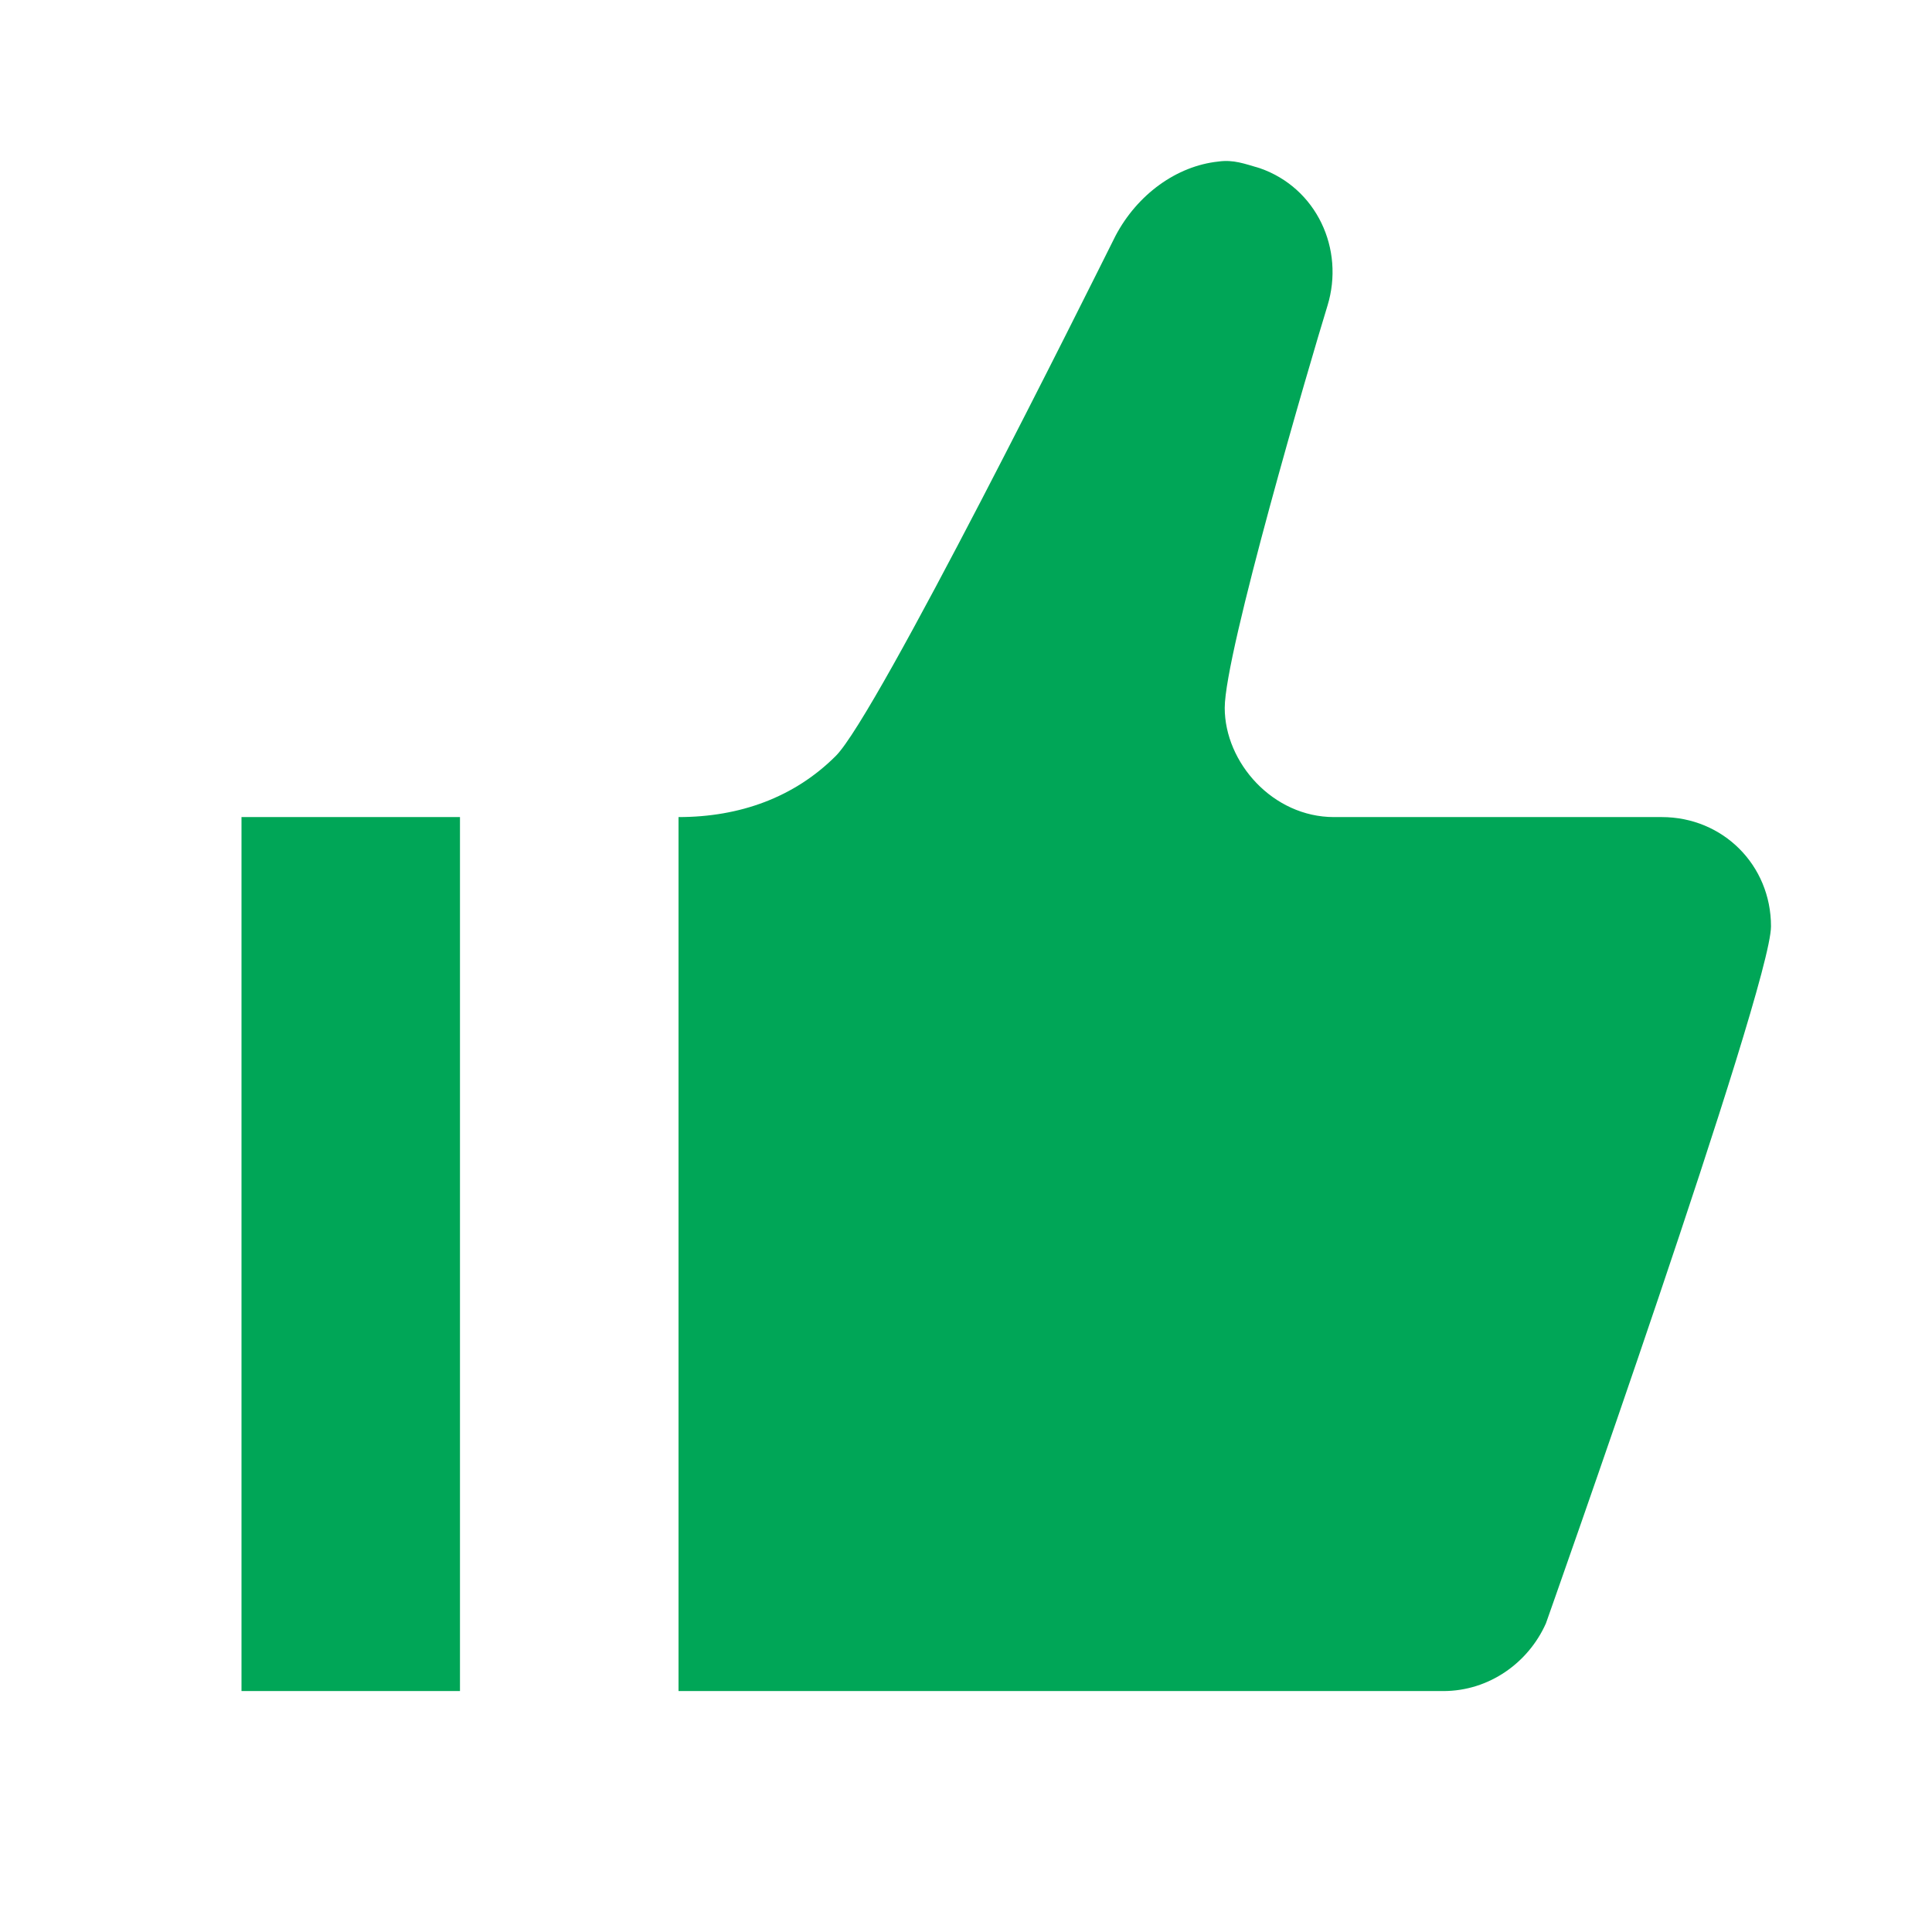
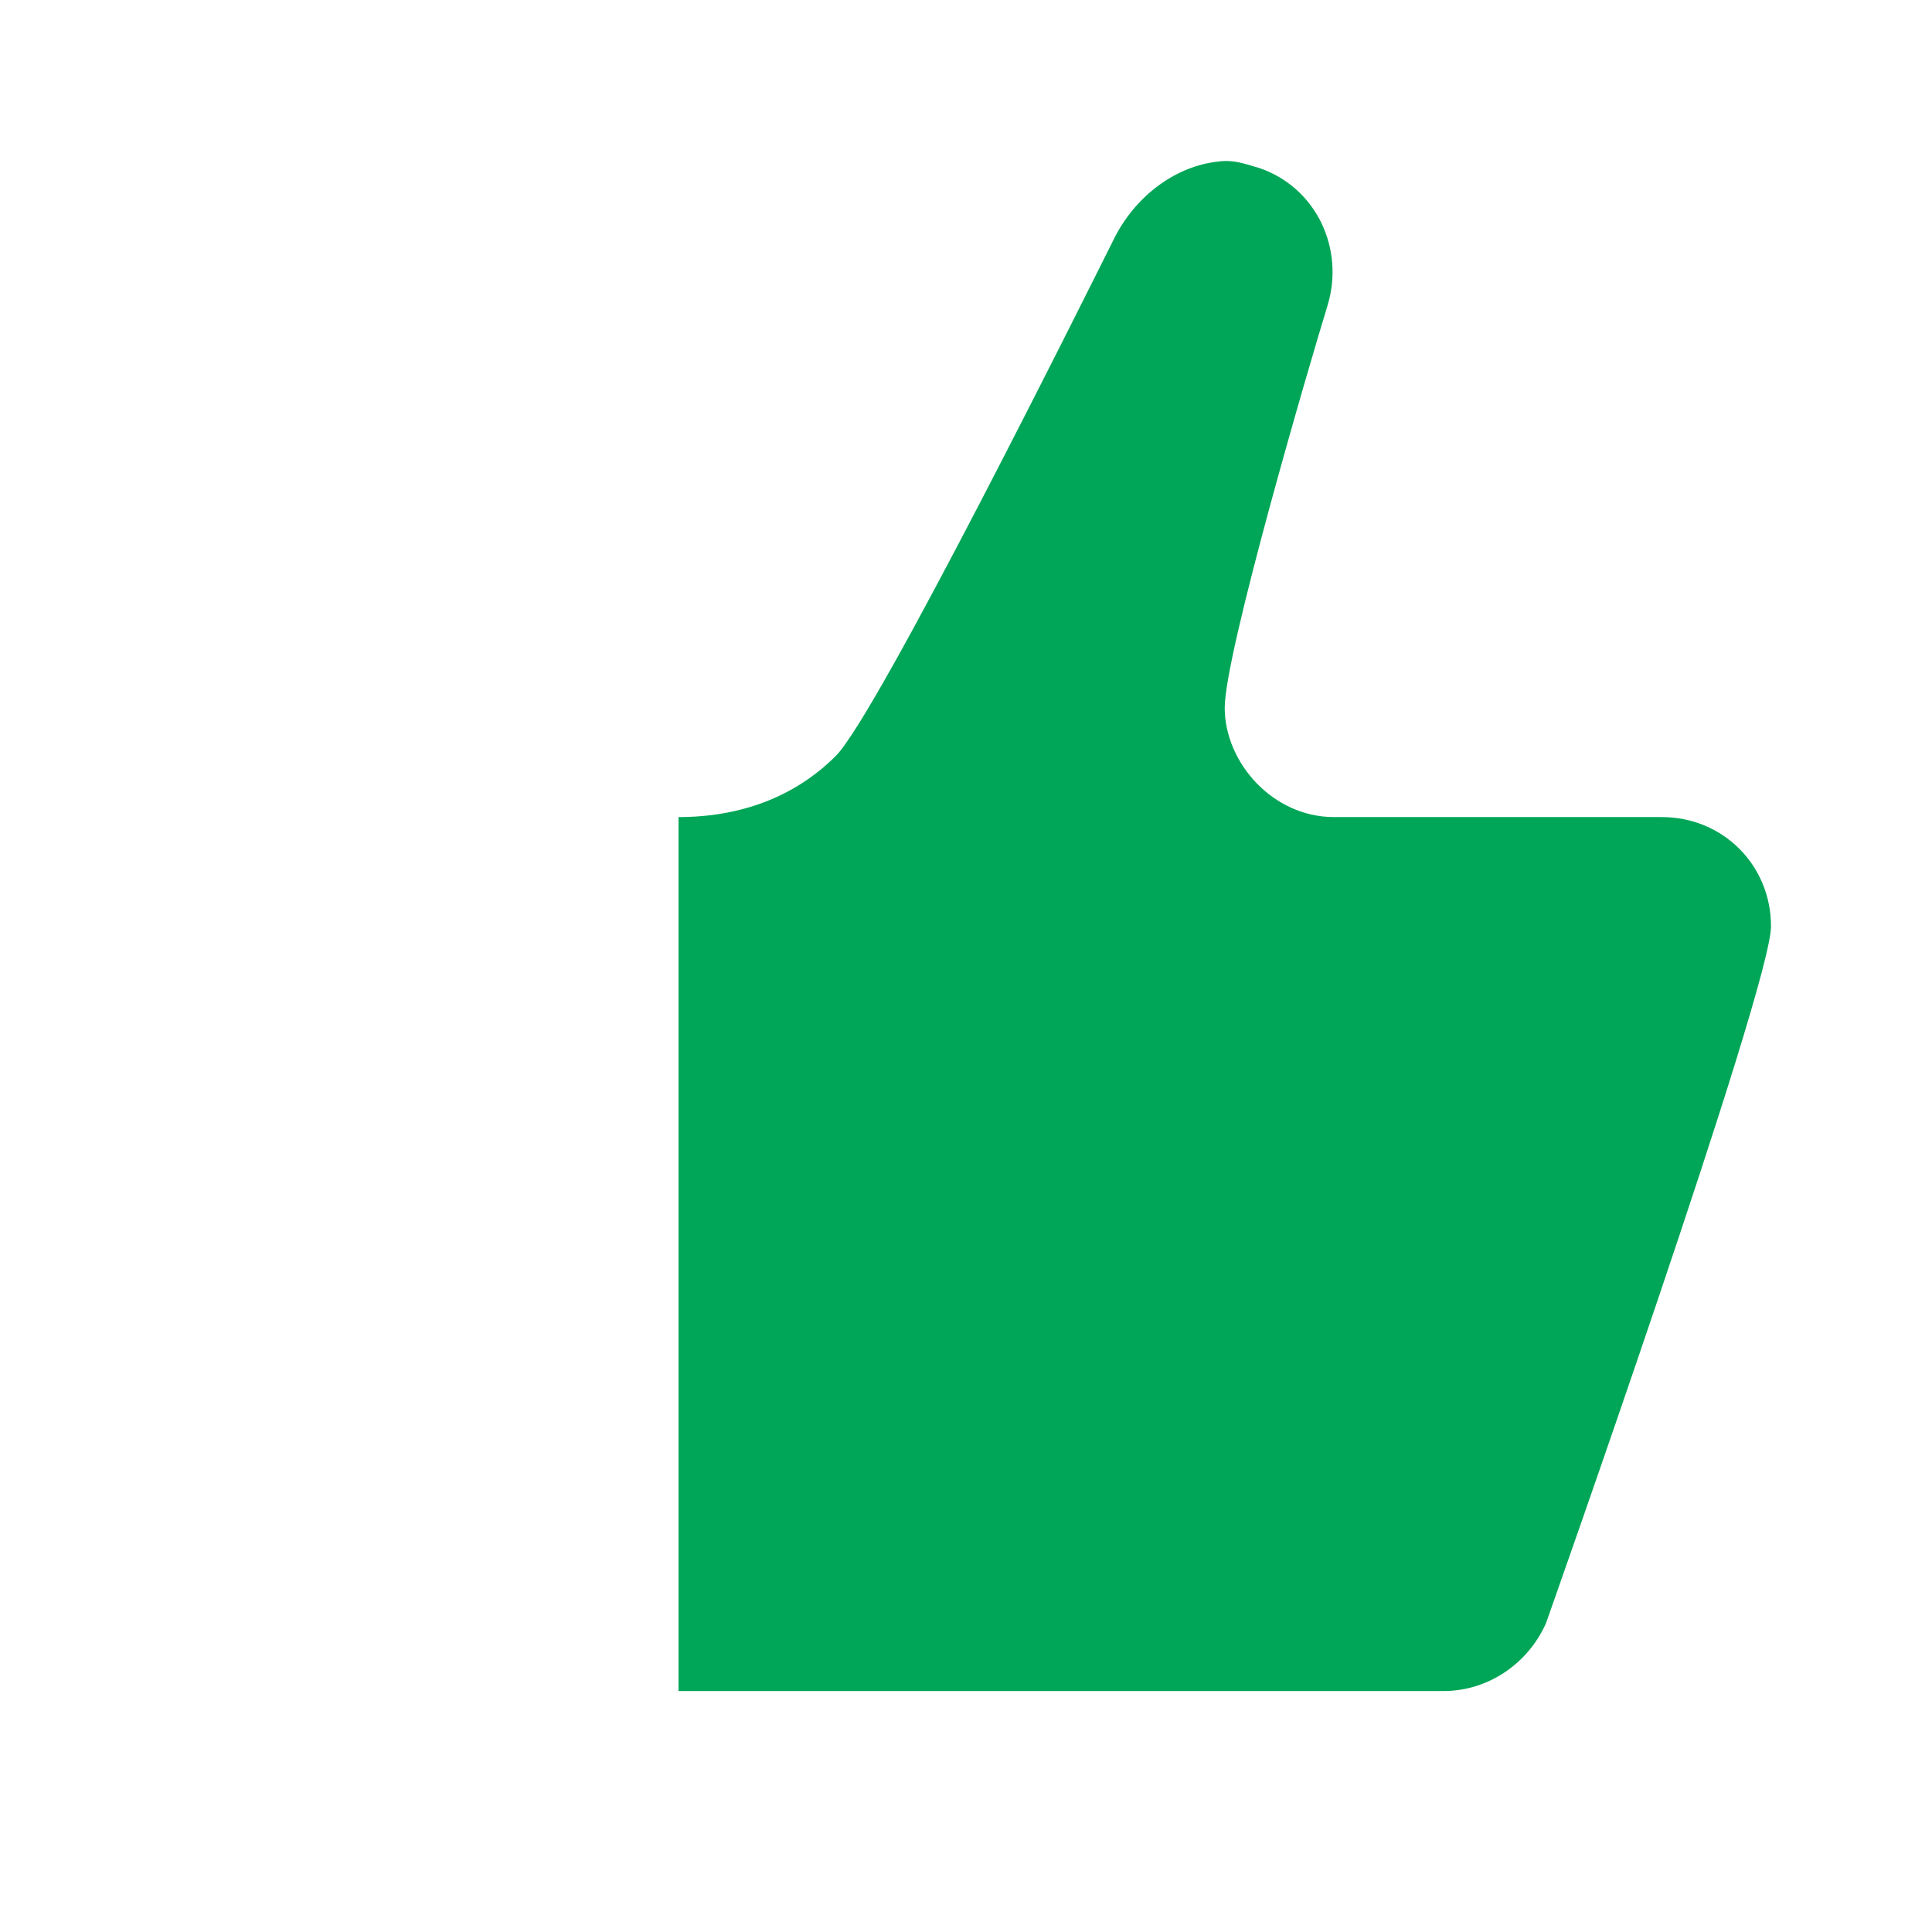
<svg xmlns="http://www.w3.org/2000/svg" width="24" height="24" viewBox="0 0 24 24" fill="none">
-   <path d="M0 0H24V24H0V0Z" fill="white" />
-   <path d="M15.133 2.007C14.617 2.062 14.129 2.414 13.857 2.93C13.504 3.636 10.899 8.874 10.383 9.39C9.867 9.906 9.189 10.15 8.429 10.15V21.007H17.929C18.499 21.007 18.987 20.654 19.204 20.166C19.204 20.166 22 12.267 22 11.507C22 10.747 21.403 10.15 20.643 10.15H16.571C15.811 10.15 15.214 9.472 15.214 8.793C15.214 8.114 16.273 4.504 16.49 3.799C16.707 3.093 16.354 2.333 15.649 2.089C15.459 2.034 15.323 1.98 15.133 2.007ZM3 10.15V21.007H5.714V10.15H3Z" fill="#00A657" />
+   <path d="M15.133 2.007C14.617 2.062 14.129 2.414 13.857 2.93C13.504 3.636 10.899 8.874 10.383 9.39C9.867 9.906 9.189 10.15 8.429 10.15V21.007H17.929C18.499 21.007 18.987 20.654 19.204 20.166C19.204 20.166 22 12.267 22 11.507C22 10.747 21.403 10.15 20.643 10.15H16.571C15.811 10.15 15.214 9.472 15.214 8.793C15.214 8.114 16.273 4.504 16.49 3.799C16.707 3.093 16.354 2.333 15.649 2.089C15.459 2.034 15.323 1.98 15.133 2.007ZM3 10.15V21.007H5.714H3Z" fill="#00A657" />
</svg>